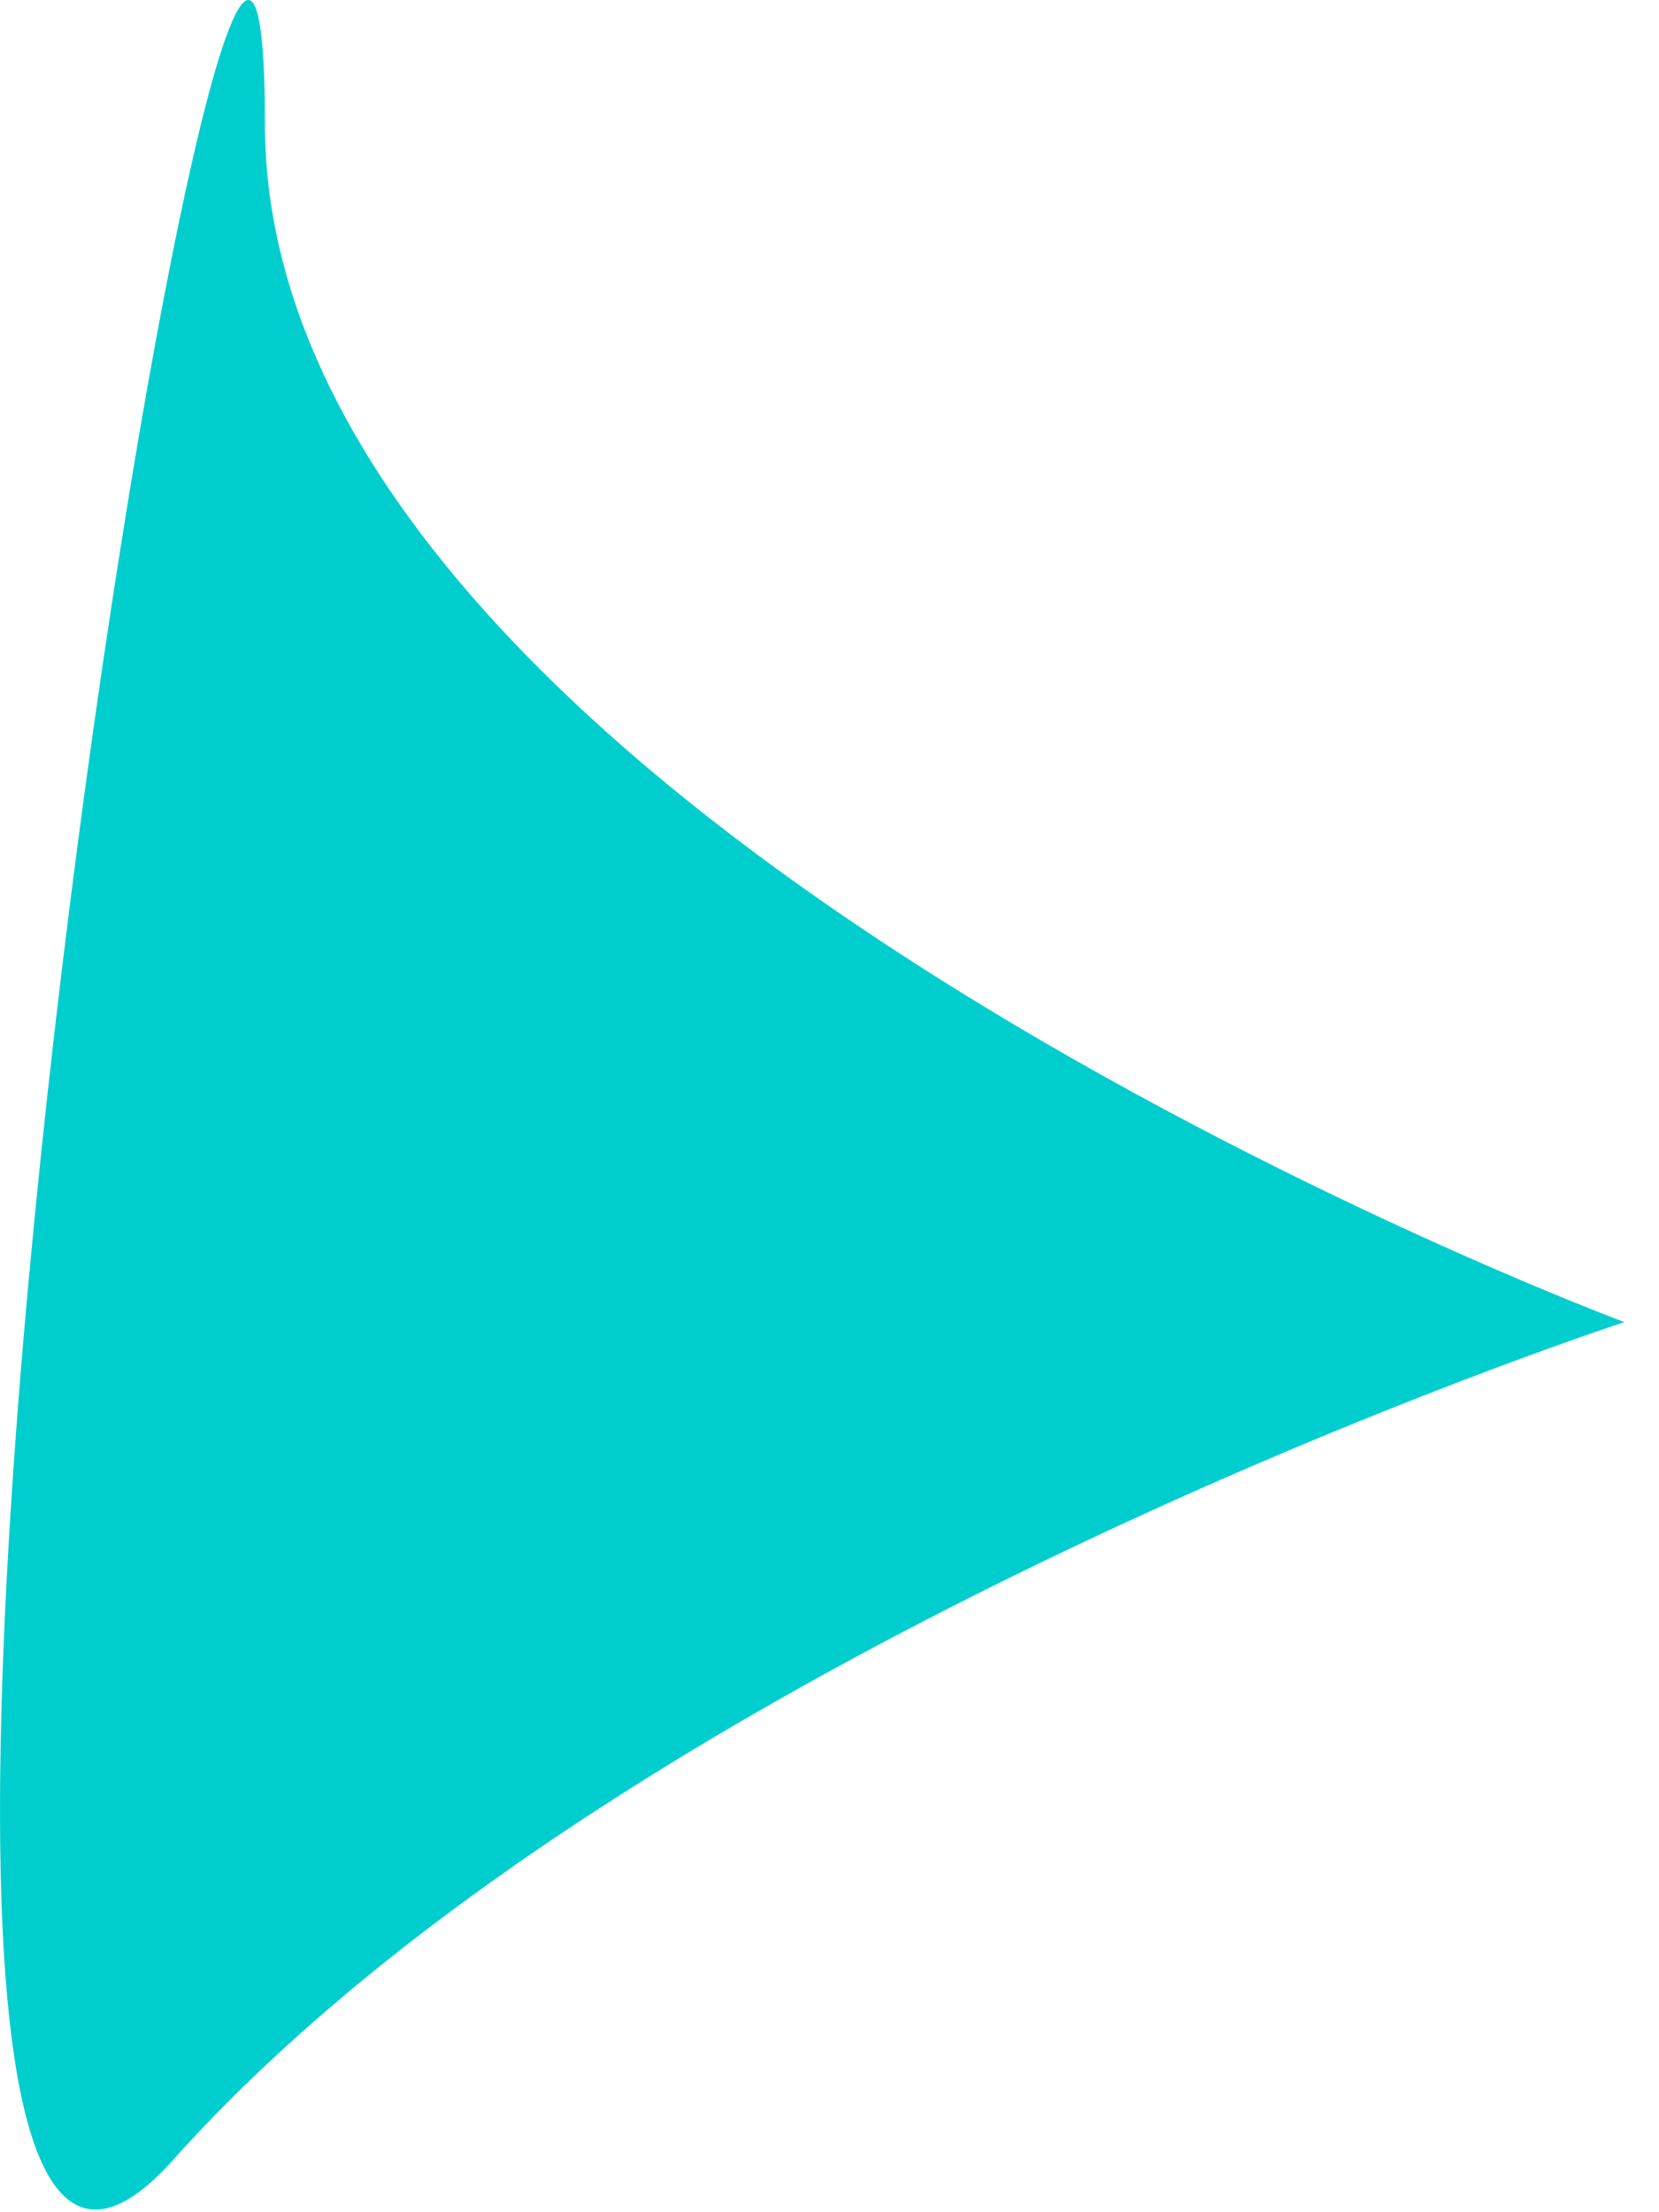
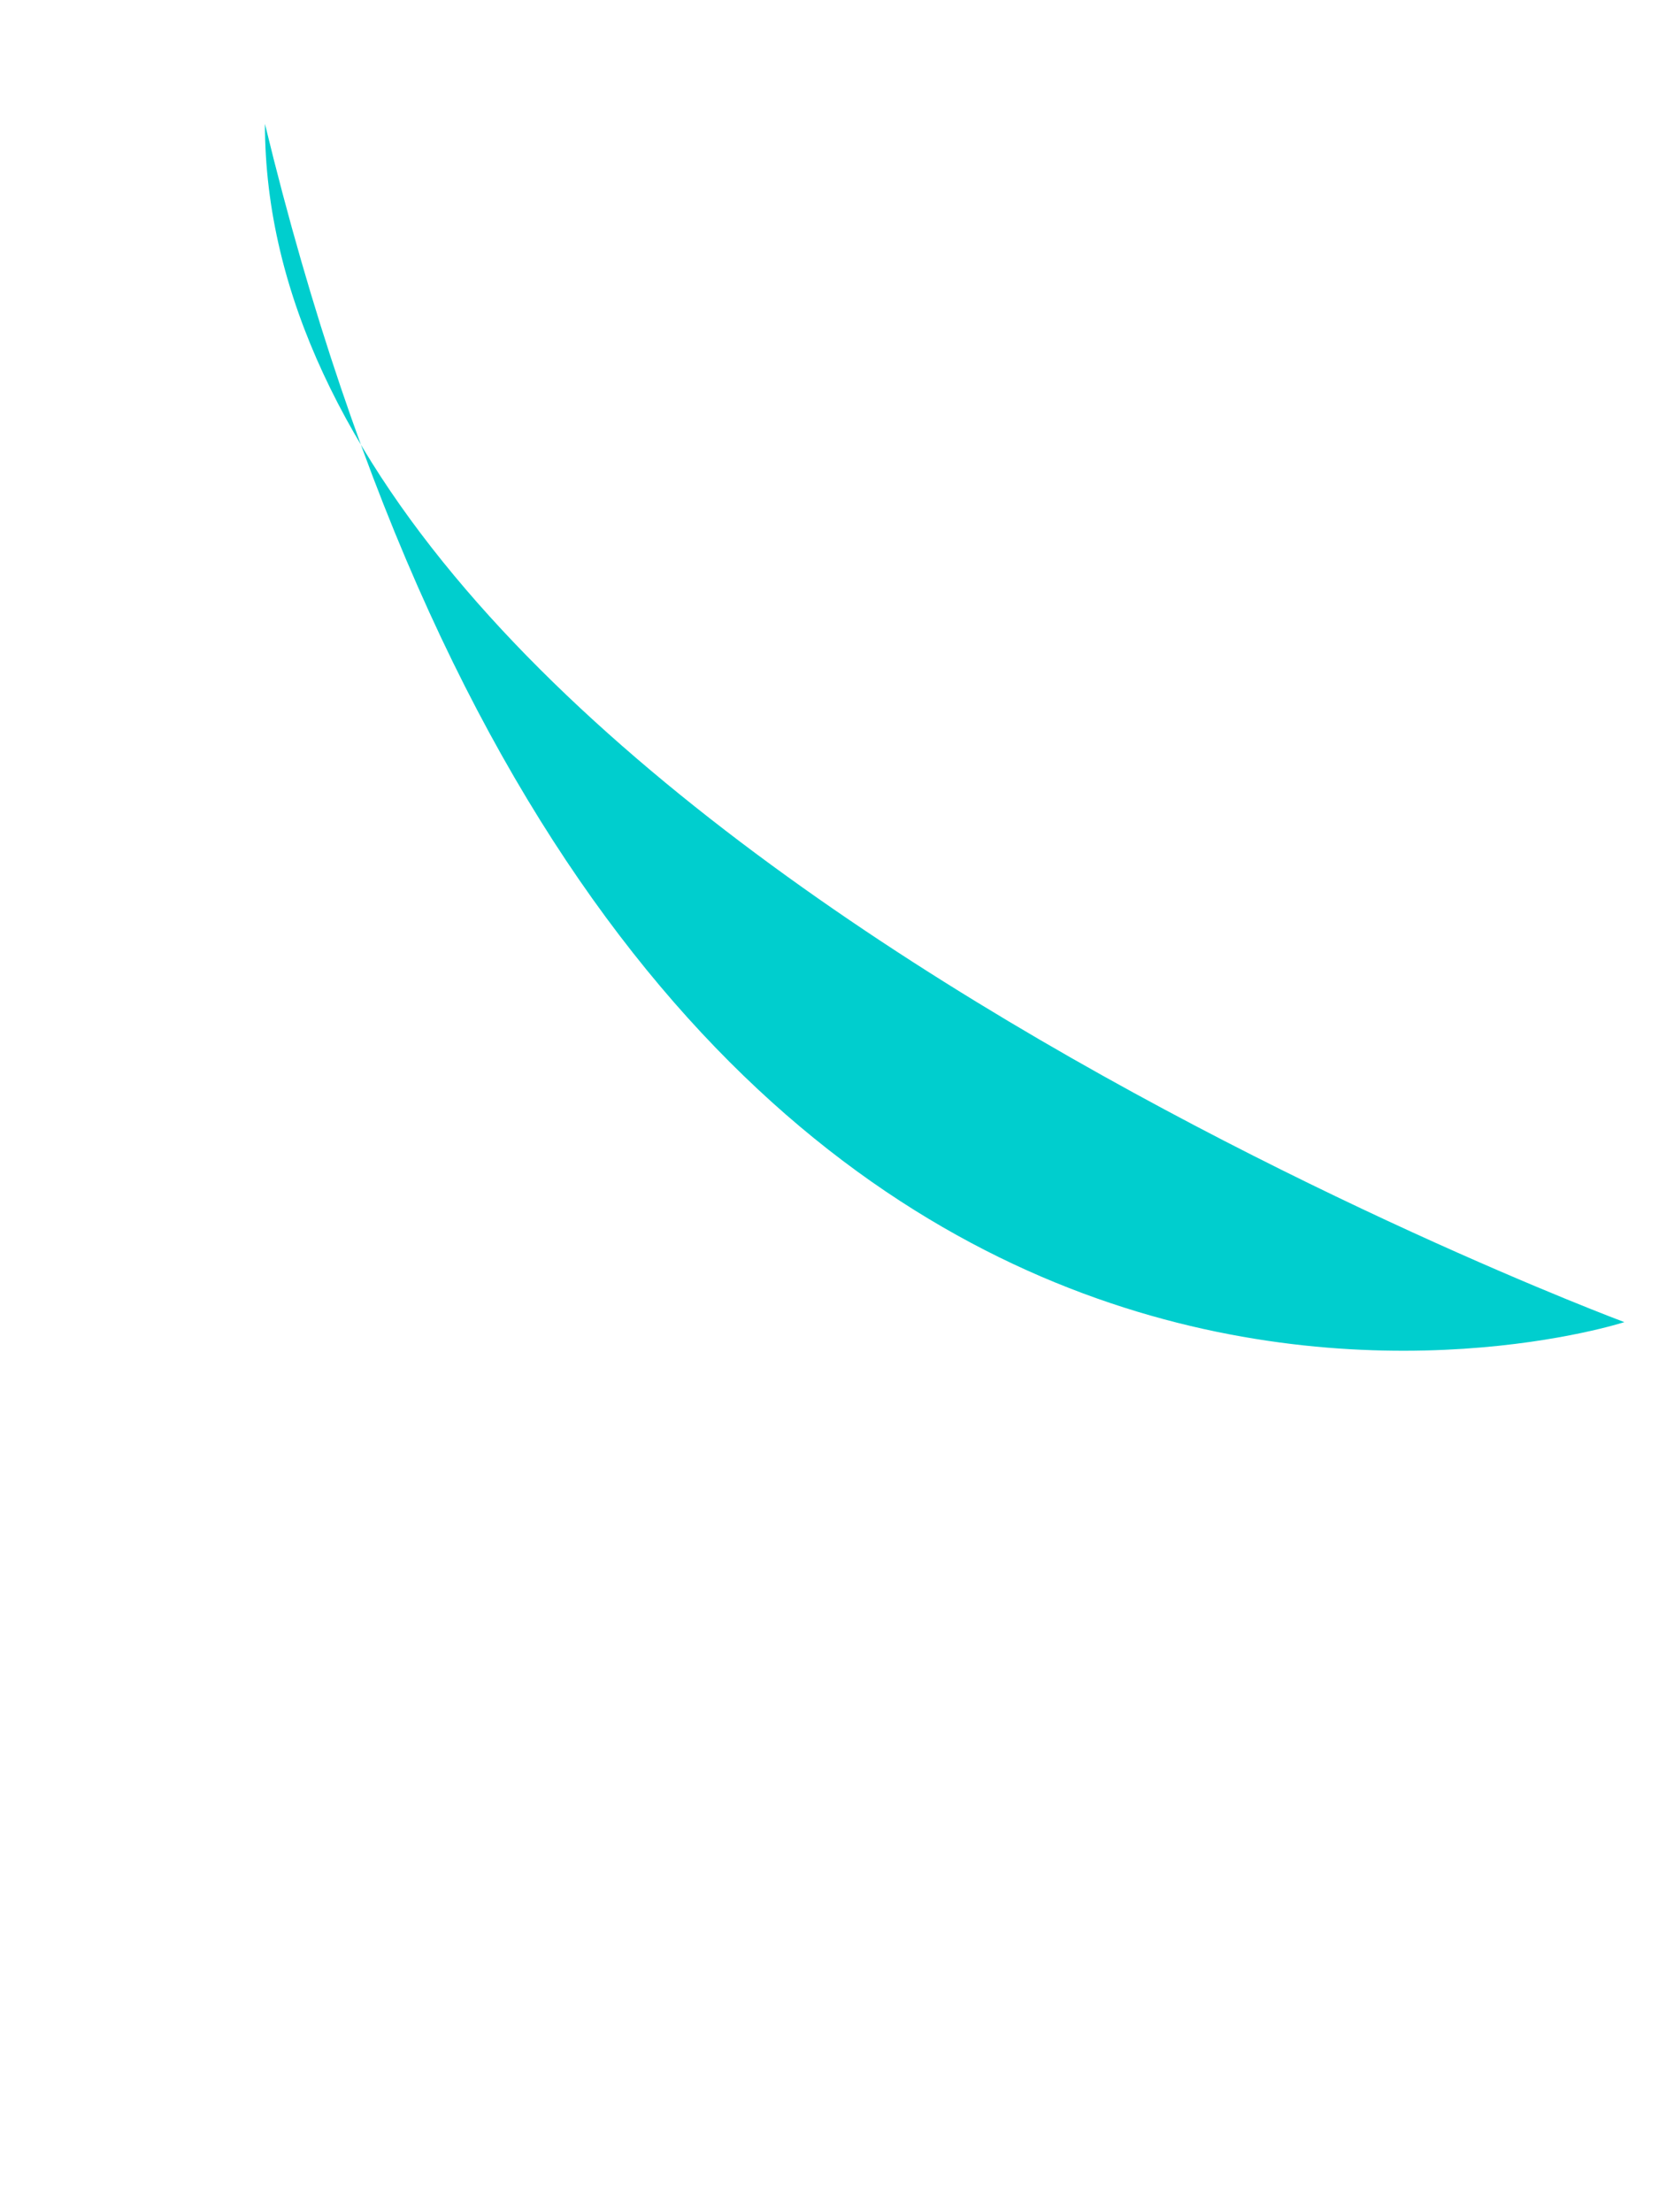
<svg xmlns="http://www.w3.org/2000/svg" width="36" height="48" viewBox="0 0 36 48" fill="none">
-   <path d="M35.248 28.687C35.248 28.687 5.749 17.685 5.749 2.687C5.749 -14.586 -5.726 57.472 3.749 46.873C13.748 35.687 35.248 28.687 35.248 28.687Z" fill="#00CECE" />
+   <path d="M35.248 28.687C35.248 28.687 5.749 17.685 5.749 2.687C13.748 35.687 35.248 28.687 35.248 28.687Z" fill="#00CECE" />
</svg>